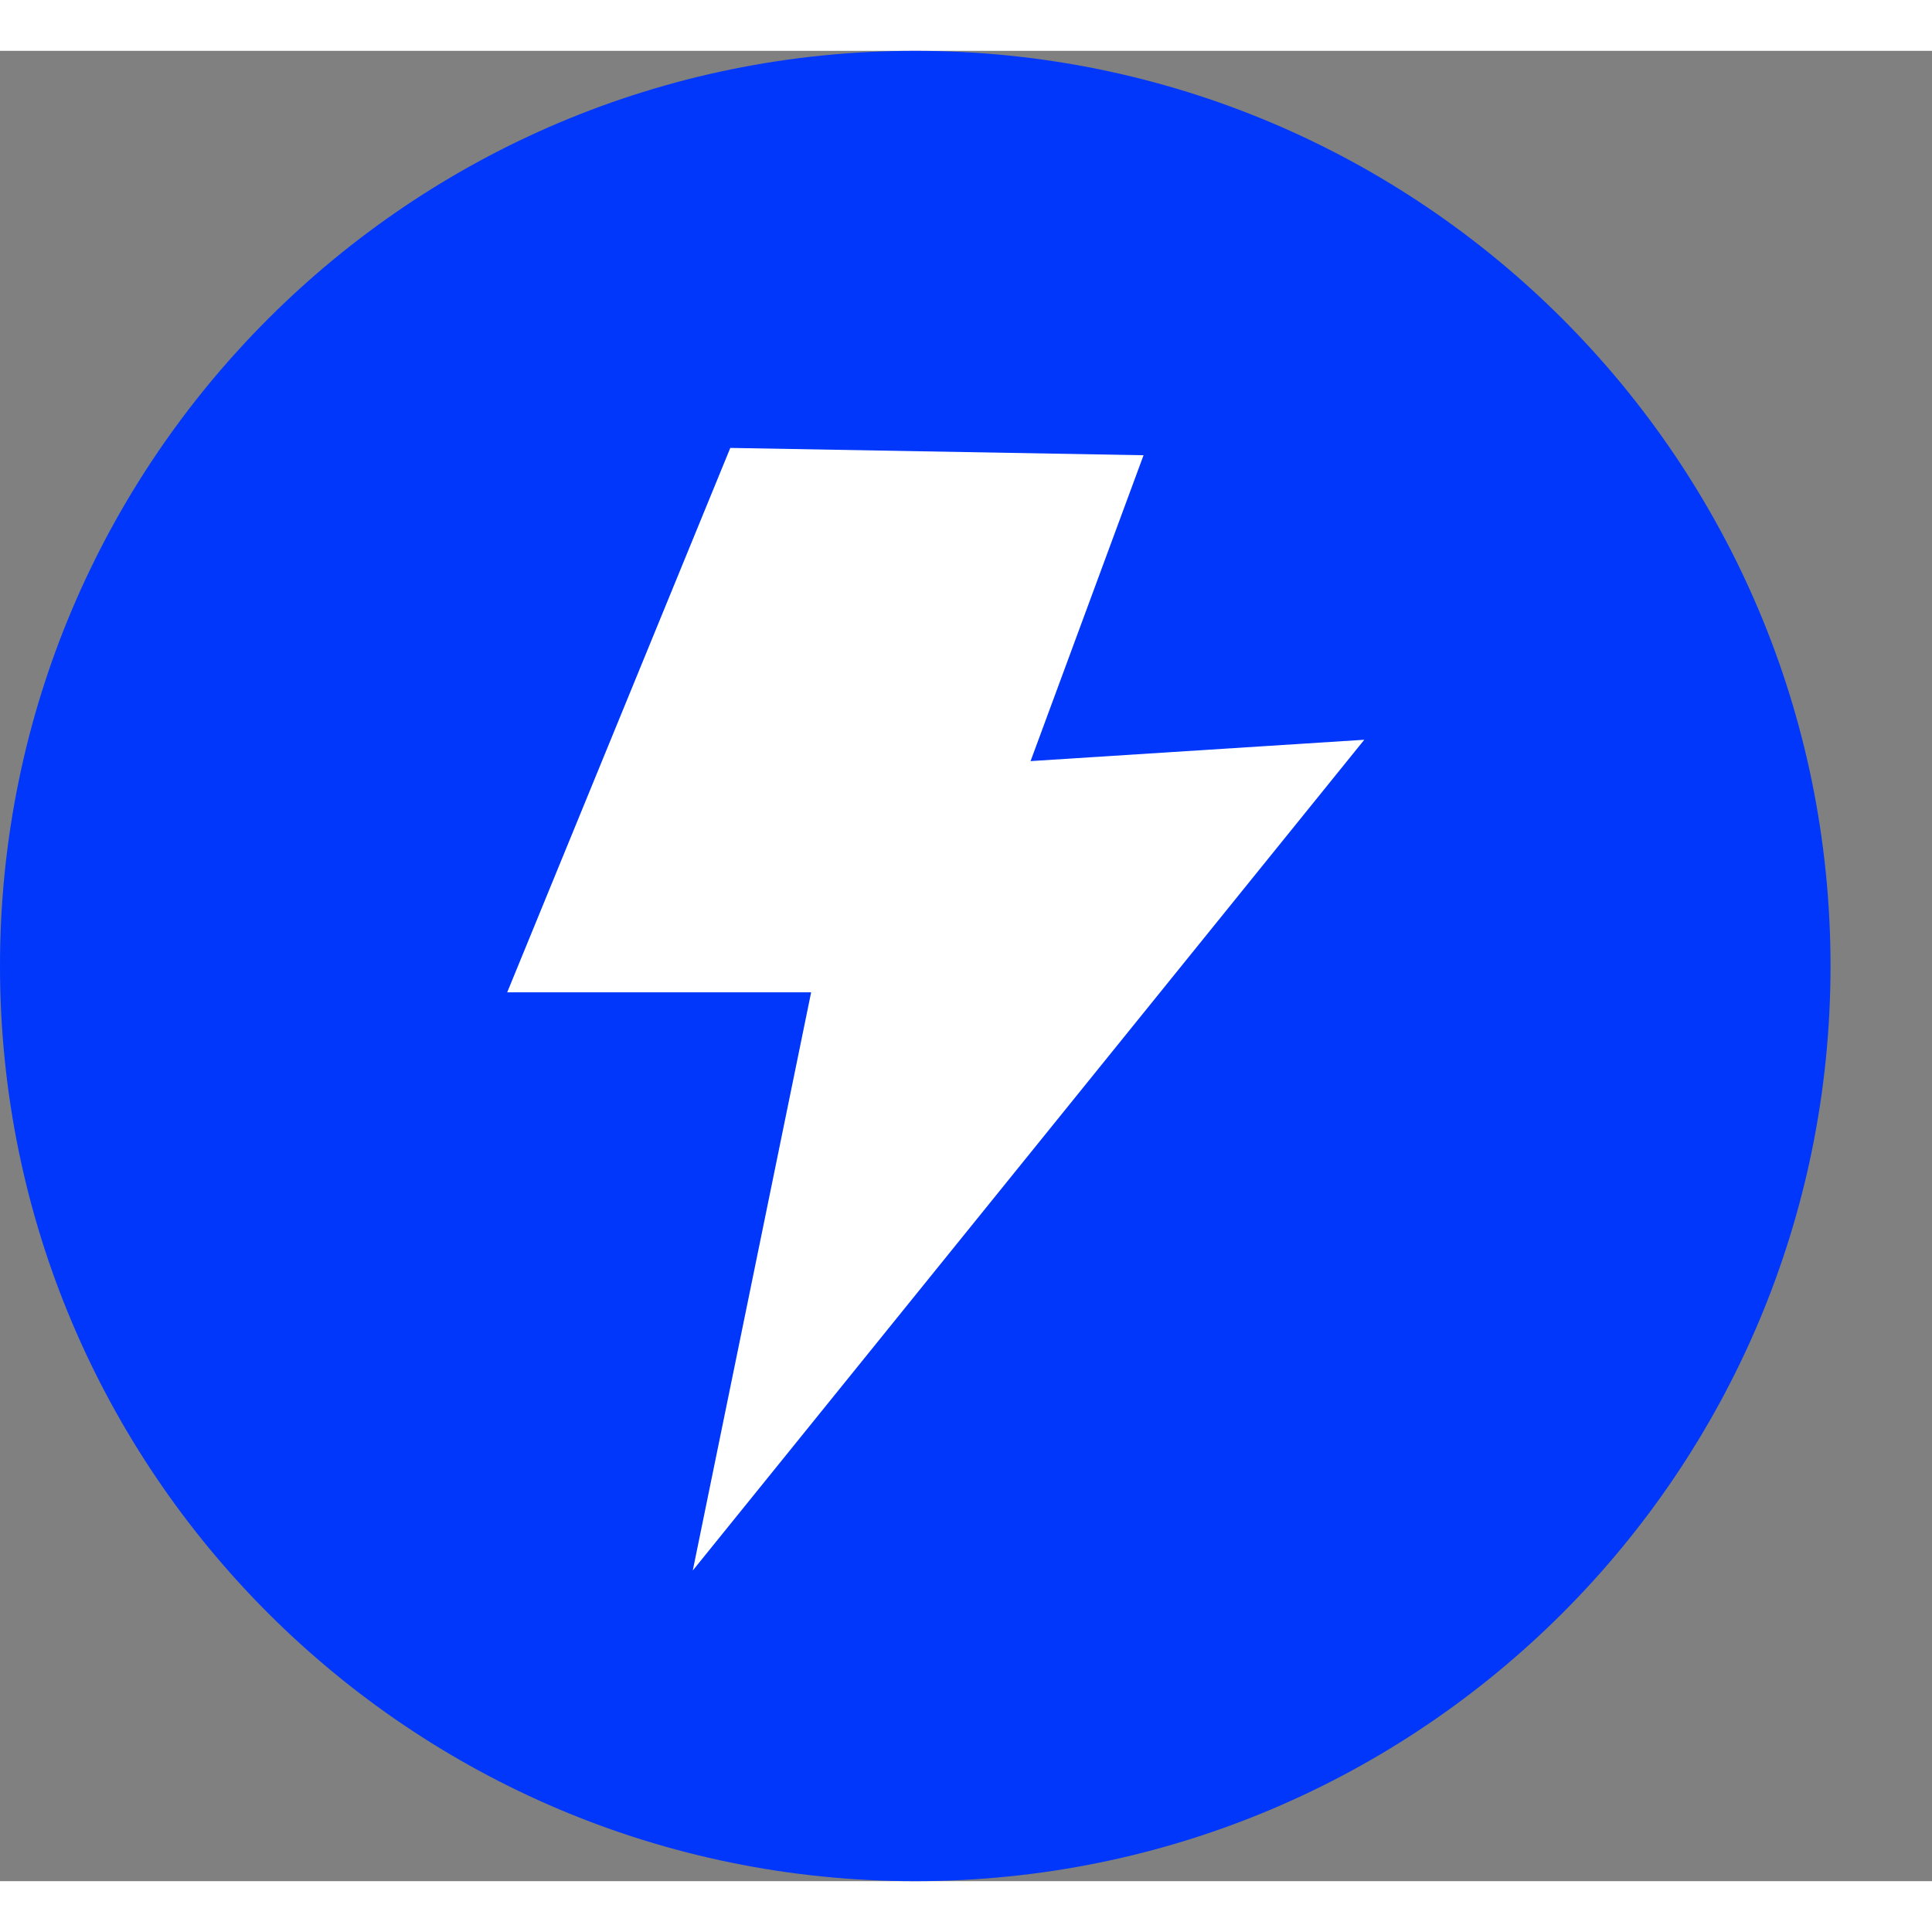
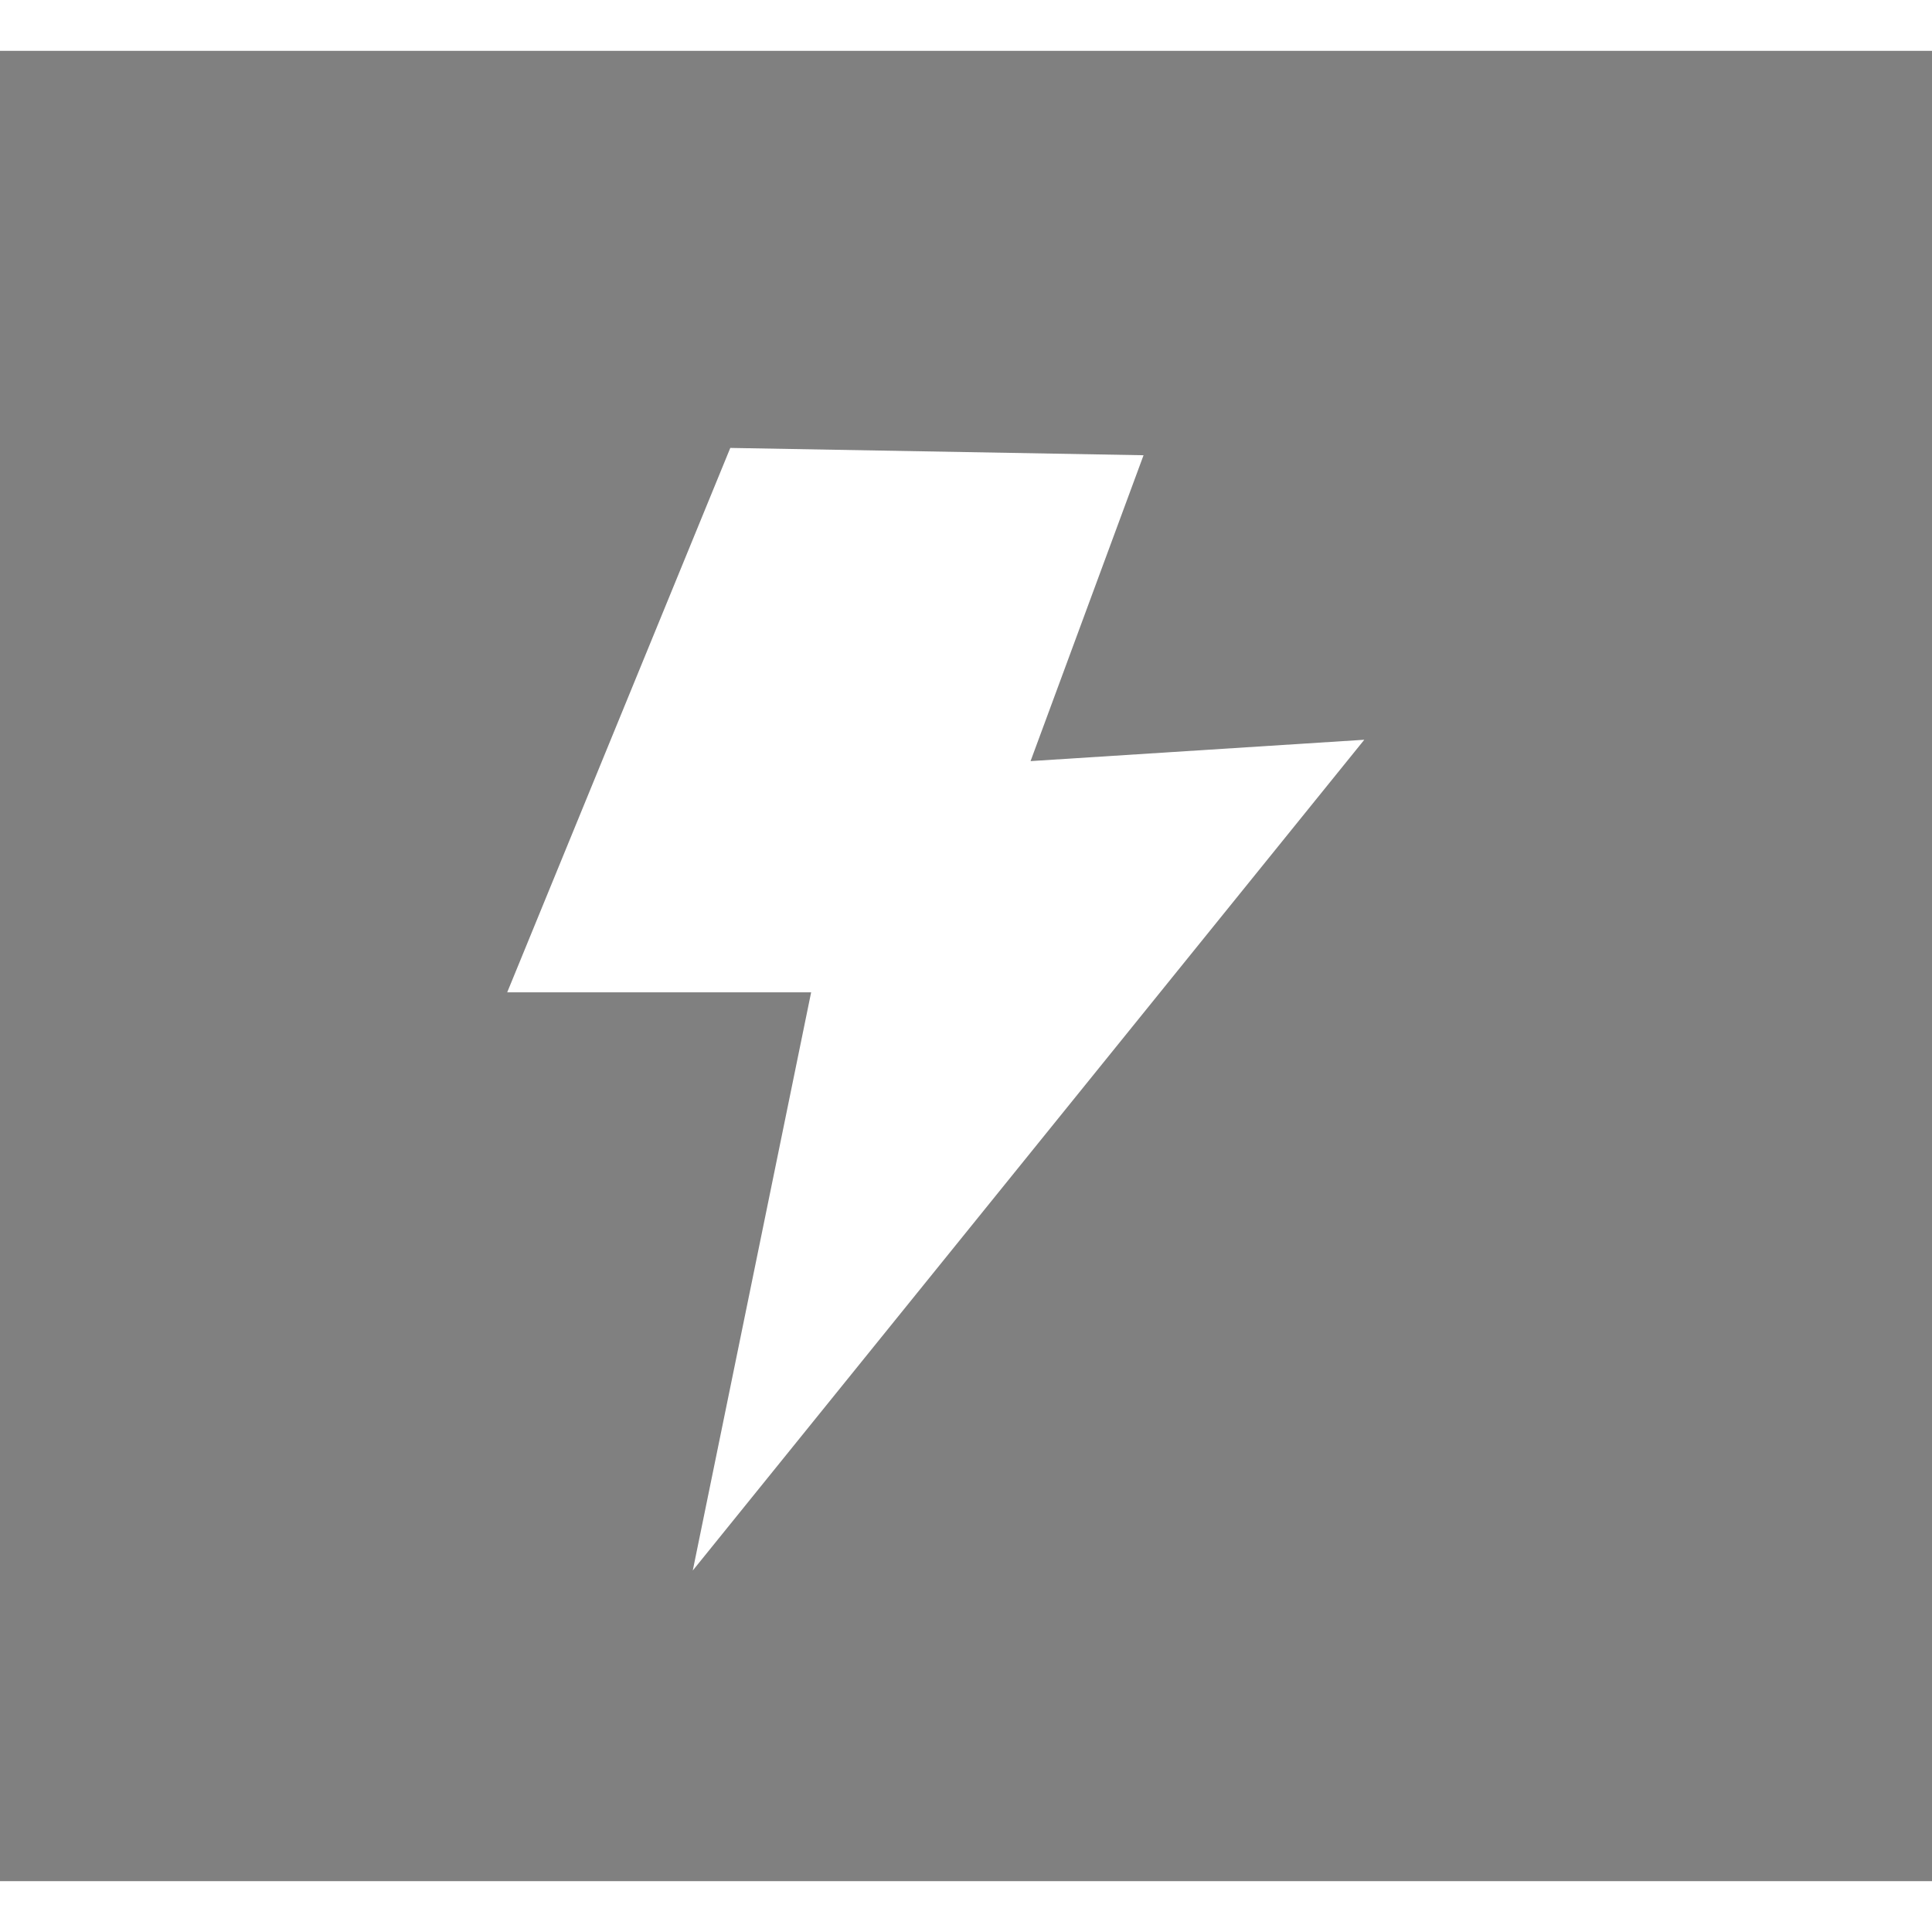
<svg xmlns="http://www.w3.org/2000/svg" width="16" height="16" viewBox="0 0 19 18" fill="none">
  <rect x="0" y="0" width="19" height="18" fill="#808080" stroke="none" />
-   <path d="M9.001 18C13.972 18 18.002 13.971 18.002 9C18.002 4.029 13.972 0 9.001 0C4.03 0 0 4.029 0 9C0 13.971 4.03 18 9.001 18Z" fill="#0037FA" />
  <path d="M7.182 3.905L11.246 3.977L10.135 6.985L13.417 6.775L6.813 14.945L7.977 9.259H4.988L7.182 3.905Z" fill="white" />
</svg>